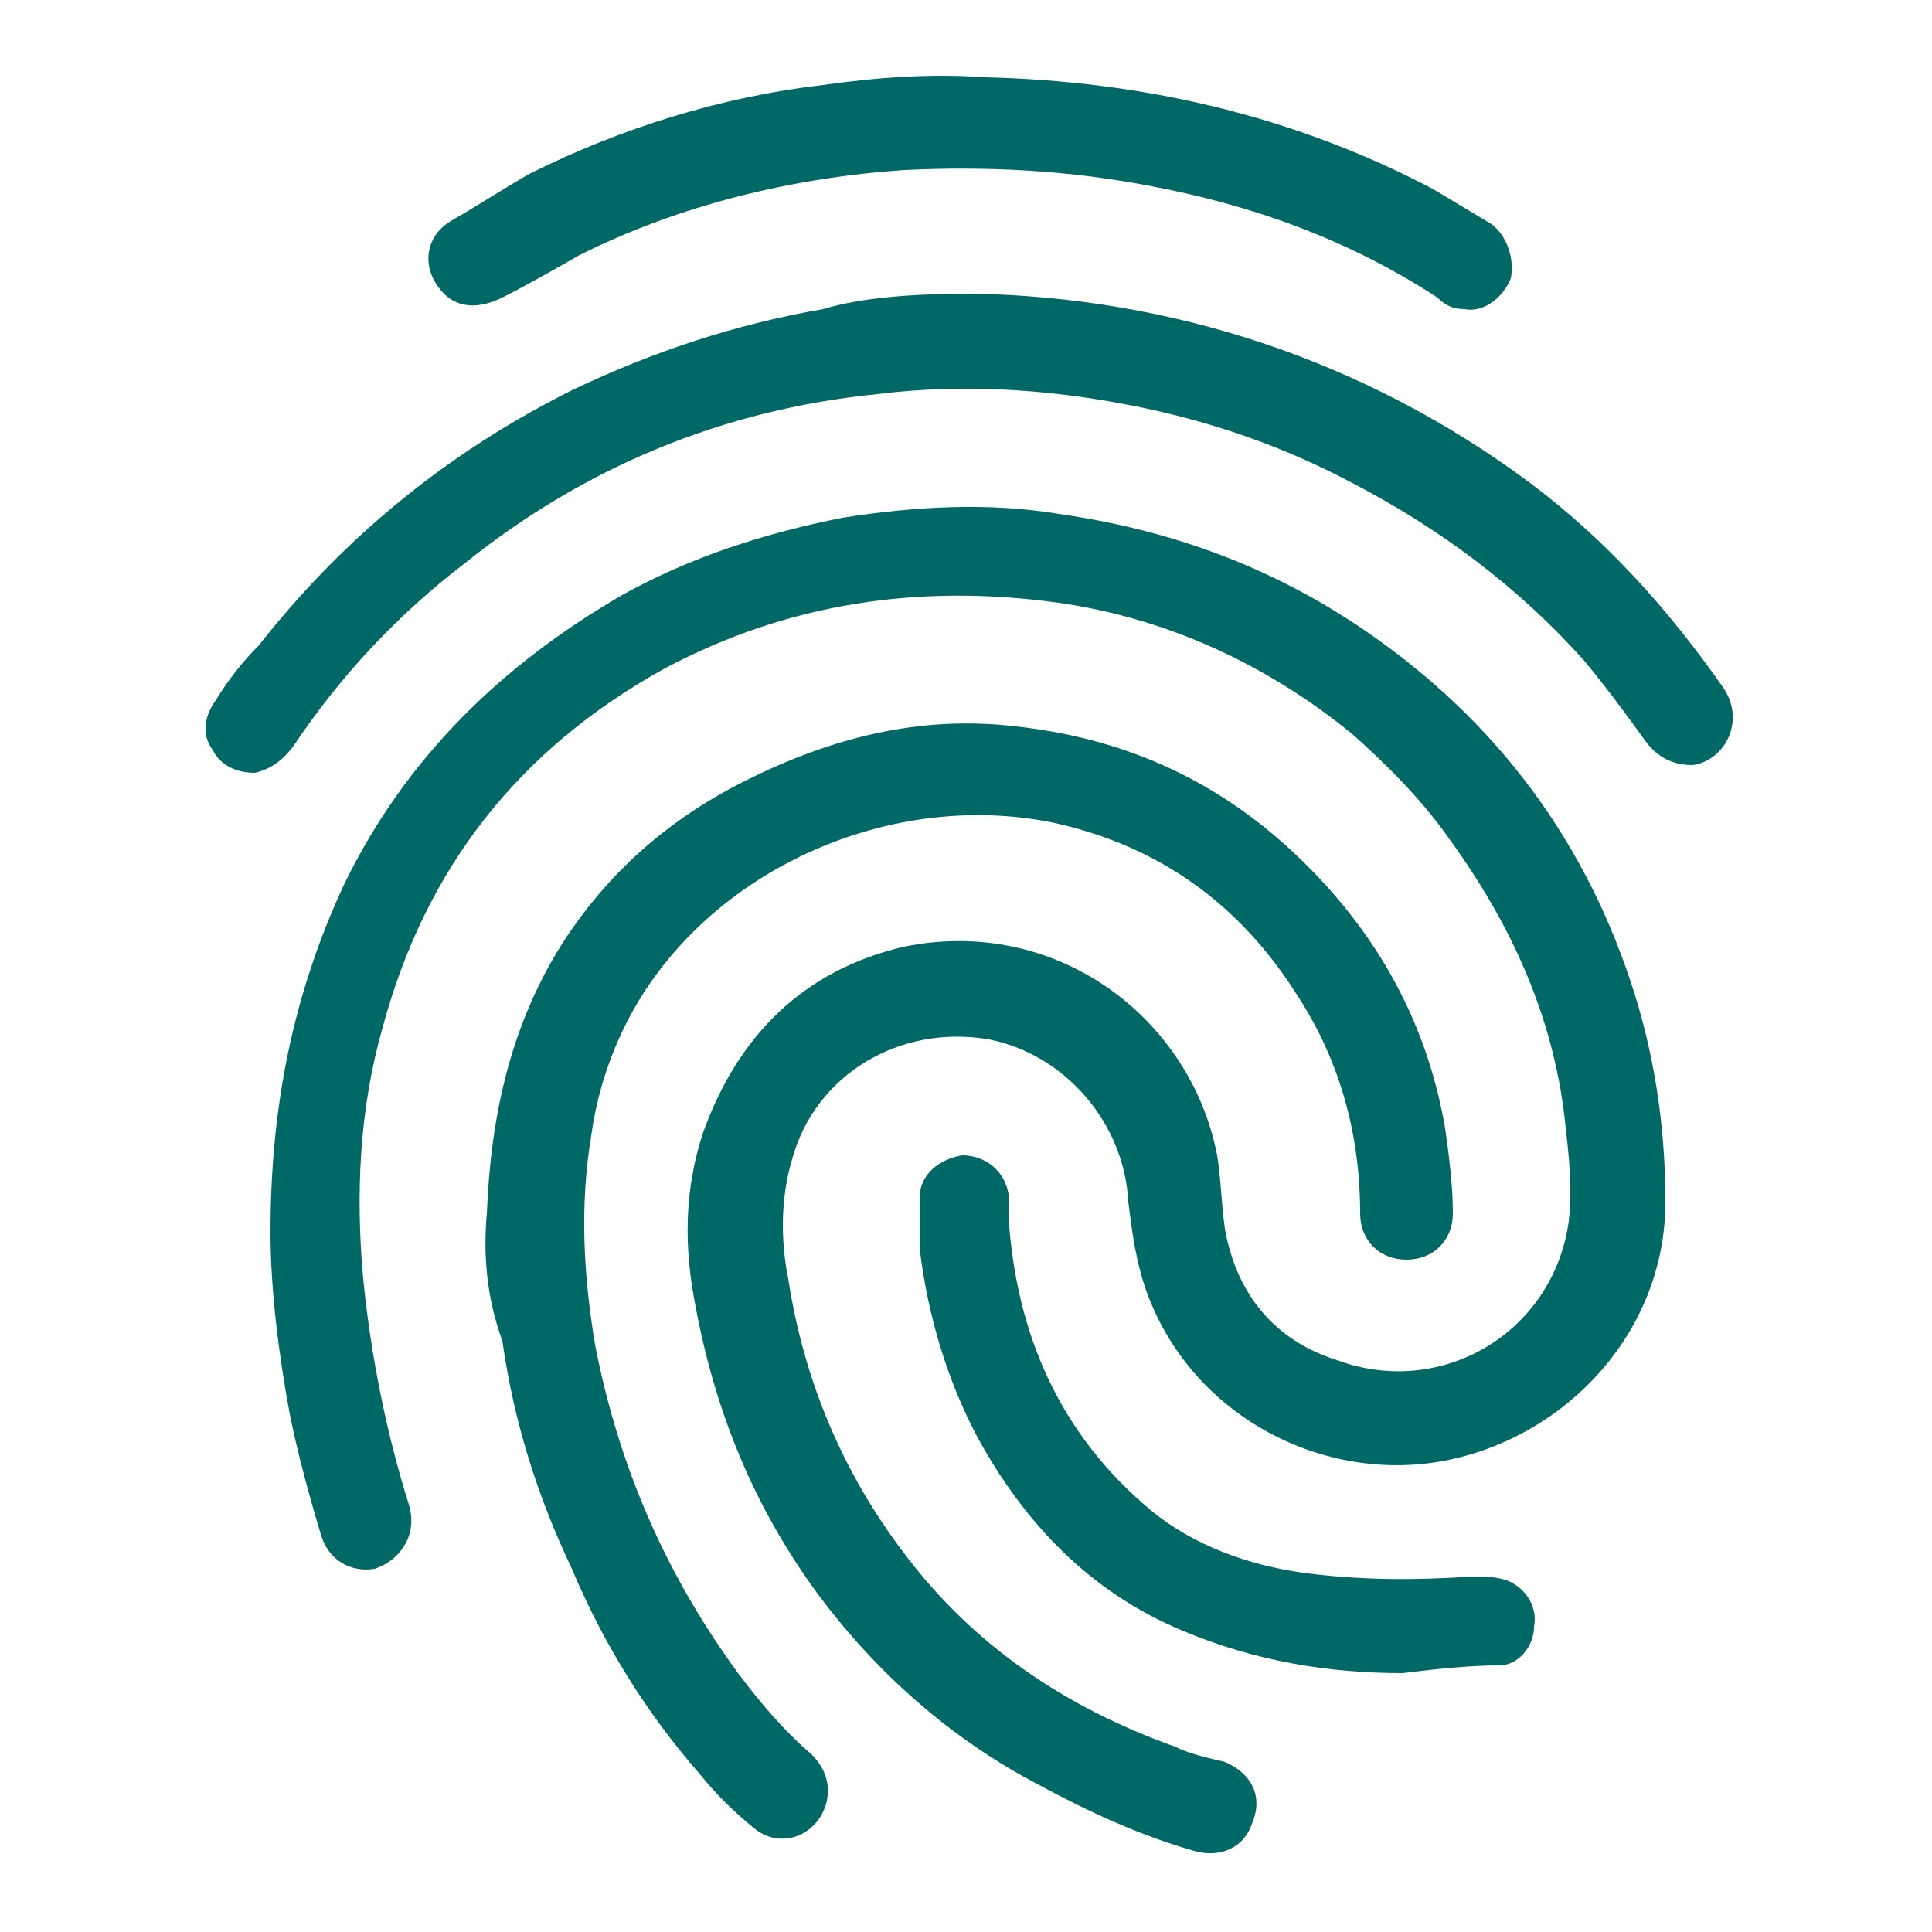
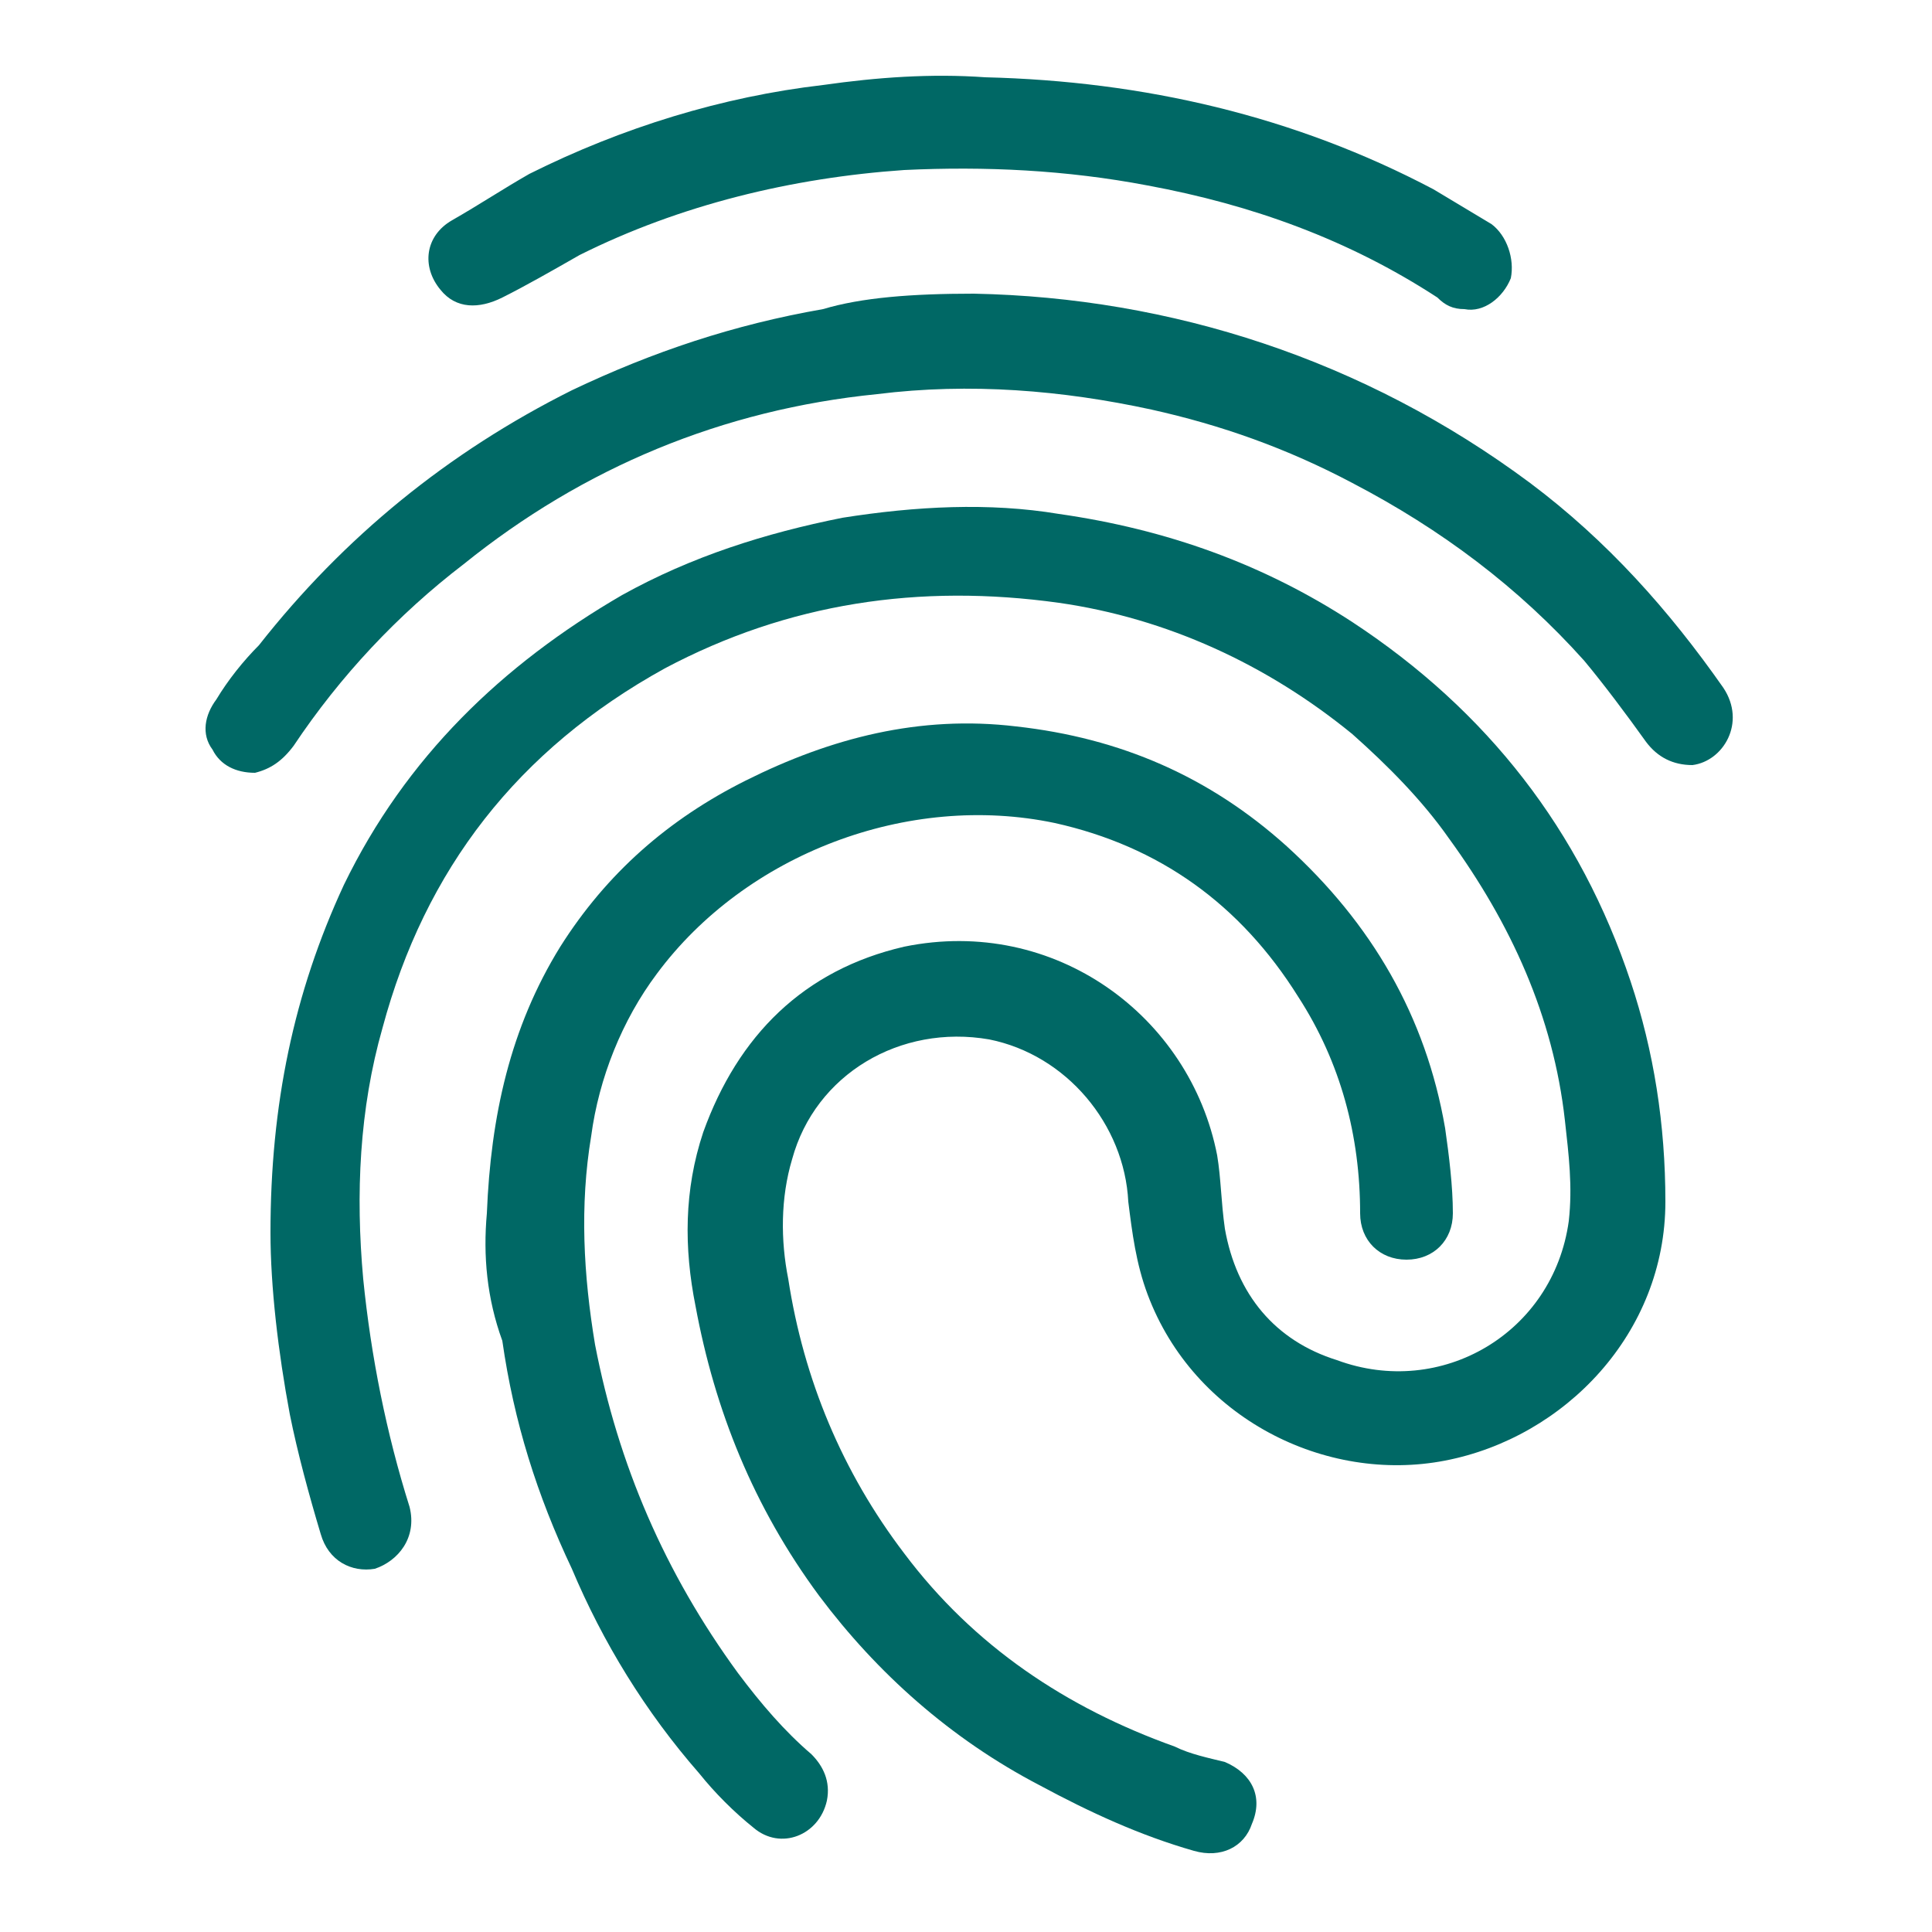
<svg xmlns="http://www.w3.org/2000/svg" version="1.1" id="Layer_1" x="0px" y="0px" viewBox="0 0 50 50" style="enable-background:new 0 0 50 50;" xml:space="preserve">
  <style type="text/css">
	.st0{fill:#006865;}
</style>
  <g>
    <path class="st0" d="M16.1-50.4c-0.8-0.7-1.5-1.5-2.2-2.2c-0.8-0.8-0.7-2,0.2-2.6c0.7-0.5,1.5-0.4,2.1,0.3c0.6,0.6,1.2,1.2,1.8,1.8   c0.1,0.1,0.2,0.2,0.3,0.3c1-0.7,2-1.4,3-2c2.2-1.3,4.6-2,7.2-2.3c0.3,0,0.3-0.1,0.3-0.3c0-0.8,0-1.6,0-2.5c0-0.3-0.1-0.4-0.4-0.4   c-0.5,0-0.9,0-1.4,0c-0.8-0.1-1.4-0.8-1.4-1.6c0-0.9,0.5-1.5,1.4-1.7c0.2,0,0.5-0.1,0.7-0.1c1.9,0,3.8,0,5.7,0   c0.4,0,0.9,0.1,1.3,0.3c0.6,0.3,0.9,1.1,0.7,1.7c-0.2,0.7-0.6,1.2-1.4,1.3c-0.5,0.1-1,0.1-1.5,0.1c-0.3,0-0.4,0.1-0.3,0.3   c0,0.8,0,1.6,0,2.4c0,0.3,0.1,0.4,0.4,0.4c5.9,0.7,10.5,3.6,13.7,8.7c1.3,2,2.1,4.3,2.5,6.6c0.6,4.1,0.1,8-2,11.6   c-2.7,4.8-6.7,7.9-12.1,9.2c-1.6,0.4-3.3,0.5-4.9,0.5c-1,0-1.7-0.5-1.9-1.4c-0.2-1,0.6-1.9,1.6-1.9c1.4,0,2.8,0,4.2-0.3   c4.1-0.9,7.2-3.1,9.5-6.7c1.7-2.7,2.4-5.6,2.3-8.7c-0.2-4.1-1.8-7.5-4.8-10.3c-1.8-1.8-4-2.9-6.5-3.5c-2.2-0.5-4.4-0.6-6.6-0.2   c-4.3,0.8-7.5,3.1-9.9,6.7c-0.7,1-1.2,2.1-1.5,3.3c-0.2,0.7-0.7,1.2-1.5,1.3c-1.2,0.1-2.1-0.9-1.7-2.1c0.5-1.7,1.3-3.2,2.2-4.6   C15.5-49.5,15.8-49.9,16.1-50.4z" />
    <path class="st0" d="M13.3-35.6c-3.1,0-6.2,0-9.3,0c-0.4,0-0.8-0.1-1.2-0.4c-0.5-0.5-0.7-1.1-0.5-1.7c0.2-0.6,0.6-1.1,1.3-1.2   C3.8-39,4-39,4.2-39c6.1,0,12.2,0,18.4,0c0.7,0,1.3,0.2,1.7,0.8c0.6,1,0,2.3-1.1,2.5c-0.3,0-0.5,0-0.8,0   C19.3-35.7,16.3-35.7,13.3-35.6C13.3-35.7,13.3-35.7,13.3-35.6z" />
    <path class="st0" d="M15.8-29c-2.2,0-4.5,0-6.7,0c-1,0-1.7-0.6-1.8-1.5c-0.1-0.8,0.5-1.7,1.4-1.8c0.2,0,0.4,0,0.6,0   c4.5,0,8.9,0,13.4,0c0.4,0,0.8,0.1,1.1,0.3c0.7,0.4,1,1.1,0.8,1.8c-0.2,0.6-0.8,1.2-1.5,1.2c-0.2,0-0.4,0-0.7,0   C20.1-29,18-29,15.8-29C15.8-29,15.8-29,15.8-29z" />
    <path class="st0" d="M30.5-37.2c-0.7,0-1.2-0.4-1.5-1c-0.3-0.7-0.2-1.3,0.4-1.9c1-1,2-2,3-3c1.2-1.2,2.4-2.5,3.7-3.7   c0.9-0.9,2.3-0.6,2.8,0.5c0.3,0.7,0.1,1.4-0.5,1.9c-0.9,0.9-1.8,1.8-2.7,2.7c-1.2,1.2-2.5,2.5-3.7,3.7   C31.5-37.5,31.1-37.2,30.5-37.2z" />
-     <path class="st0" d="M18.3-22.3c-1.5,0-3,0-4.4,0c-0.8,0-1.4-0.5-1.6-1.2c-0.2-0.7,0.1-1.5,0.7-1.8c0.3-0.2,0.7-0.3,1-0.3   c2.9,0,5.8,0,8.7,0c1.3,0,2.1,1.2,1.7,2.2c-0.2,0.6-0.7,1.1-1.4,1.2c-0.3,0-0.5,0-0.8,0C21-22.3,19.6-22.3,18.3-22.3   C18.3-22.3,18.3-22.3,18.3-22.3z" />
  </g>
  <path class="st0" d="M90,41.5c-0.4,1.6-1.5,2.6-3.1,2.6c-0.8,0-1.6,0-2.4,0c-1.6,0-2.9-1.2-3-2.9c0-0.1,0-0.3,0-0.4  c0-5.2,0-10.3,0-15.5c0-1.8,1.2-3.1,3-3.1c0.9,0,1.8,0,2.6,0c1.3,0.1,2.1,0.7,2.7,1.9c0,0.1,0.2,0.2,0.2,0.2c0.4,0,0.7,0,1.1,0  c0.1,0,0.3-0.1,0.4-0.2c1.5-1.8,3.4-2.6,5.7-2.7c1.3,0,2.5,0.4,3.7,1c0.2,0.1,0.3,0.1,0.5-0.1c1.6-1.3,3.4-1.9,5.4-1.6  c1.5,0.2,2.8,1,4,2c0.7,0.6,1.4,1.3,1.9,2.1c0.1,0.1,0.2,0.2,0.3,0.2c1.6,0,3.2,0,4.7,0c0.2,0,0.3-0.1,0.4-0.3  c0.2-1.4,1.3-2.4,2.7-2.4c1,0,2,0,2.9,0c1.6,0.1,2.8,1.3,2.8,2.9c0,5.3,0,10.6,0,15.9c0,1.7-1.3,3-3,3c-0.8,0-1.6,0-2.5,0  c-1.2,0-2.1-0.6-2.7-1.6c-0.1-0.2-0.3-0.3-0.6-0.3c-0.7,0-1.3,0-2,0c-0.2,0-0.3,0-0.3,0.2c0,2.2-1.4,4-3.5,4.6  c-2.1,0.6-4.2,1.1-6.3,1.6c-0.8,0.2-1.6,0.4-2.4,0.6c-3.3,0.8-6.9-0.6-8.8-3.5c-0.8-1.3-1.7-2.6-2.5-3.9c-0.1-0.2-0.3-0.3-0.6-0.3  C90.9,41.5,90.5,41.5,90,41.5z M98.7,24.7c-2.1-0.6-4.1-0.1-5.2,1.8c-0.3,0.6-0.8,0.8-1.5,0.8c-0.4,0-0.8,0-1.2,0  c-0.7,0-0.7,0-0.7,0.6c0,3.4,0,6.8,0,10.2c0,0.2,0.1,0.3,0.3,0.3c0.7,0,1.3,0,2,0c0.7,0,1.2,0.3,1.6,0.9c1,1.6,2.1,3.2,3.2,4.8  c1.2,1.8,3,2.5,5.1,2.2c0.9-0.1,1.7-0.4,2.6-0.6c2.2-0.5,4.3-1.1,6.5-1.6c1-0.2,1.5-1,1.4-2c0-0.5-0.4-0.9-0.7-1.3  c-1.9-2.5-3.8-4.9-5.7-7.4c-0.3-0.4-0.6-0.7-0.9-1.1c-0.2,0.1-0.3,0.2-0.4,0.3c-1.3,0.9-2.5,1.9-3.8,2.8c-1.1,0.8-2.4,1.1-3.8,0.8  c-3.8-0.9-4.8-5.3-2.5-7.8c1.1-1.1,2.2-2.1,3.2-3.2C98.3,25.1,98.5,24.9,98.7,24.7z M118,28c-0.1,0-0.1,0-0.2,0c-1.8,0-3.5,0-5.3,0  c-0.3,0-0.6,0-0.9-0.1c-0.6-0.1-0.9-0.5-1.2-1c-0.6-0.9-1.3-1.6-2-2.3c-1.7-1.5-3.9-1.1-5.2,0.1c-1.3,1.1-2.5,2.2-3.8,3.4  c-0.8,0.8-1.6,1.5-2.3,2.4c-0.5,0.5-0.6,1.2-0.3,1.8c0.5,1.1,1.8,1.4,2.8,0.6c1.2-0.9,2.3-1.7,3.5-2.6c0.6-0.4,1.1-0.8,1.7-1.2  c0.5-0.3,1.1-0.4,1.6-0.1c0.3,0.2,0.5,0.4,0.7,0.7c2.4,3.1,4.7,6.2,7.1,9.3c0.2,0.2,0.4,0.3,0.6,0.3c1,0,1.9,0,2.9,0  c0.2,0,0.3-0.1,0.3-0.3c0-3.5,0-7,0-10.4C118,28.3,118,28.2,118,28z M123.6,41.1c0-1,0-2,0-3c0-4.2,0-8.3,0-12.5  c0-0.2-0.1-0.3-0.3-0.3c-0.7,0-1.3,0-2,0c-0.2,0-0.3,0.1-0.3,0.3c0,5,0,9.9,0,14.9c0,0.2,0,0.4,0,0.7  C121.9,41.1,122.7,41.1,123.6,41.1z M87,41.1c0-0.1,0-0.1,0-0.1c0-5.2,0-10.3,0-15.5c0-0.2-0.1-0.3-0.3-0.3c-0.7,0-1.3,0-2,0  c-0.2,0-0.3,0.1-0.3,0.3c0,5.1,0,10.2,0,15.3c0,0.1,0,0.1,0,0.2C85.4,41.1,86.2,41.1,87,41.1z" />
  <g>
    <path class="st0" d="M7,31.9c0-3.3,0.6-6.2,1.9-9c1.6-3.3,4.1-5.7,7.2-7.5c1.8-1,3.7-1.6,5.7-2c1.9-0.3,3.8-0.4,5.6-0.1   c2.8,0.4,5.3,1.3,7.6,2.8c3.5,2.3,5.9,5.4,7.2,9.3c0.6,1.8,0.9,3.7,0.9,5.7c0,3.4-2.6,6.1-5.7,6.7c-3.1,0.6-6.5-1.1-7.7-4.3   c-0.3-0.8-0.4-1.6-0.5-2.4c-0.1-2-1.6-3.8-3.6-4.2c-2.3-0.4-4.5,0.9-5.1,3.1c-0.3,1-0.3,2.1-0.1,3.1c0.4,2.6,1.4,5,3,7.1   c1.8,2.4,4.2,4,7,5c0.4,0.2,0.9,0.3,1.3,0.4c0.7,0.3,1,0.9,0.7,1.6c-0.2,0.6-0.8,0.9-1.5,0.7c-1.4-0.4-2.7-1-4-1.7   c-2.3-1.2-4.2-2.9-5.7-4.9c-1.7-2.3-2.7-4.8-3.2-7.5c-0.3-1.5-0.3-3,0.2-4.5c0.9-2.5,2.6-4.2,5.2-4.8c3.9-0.8,7.4,1.8,8.1,5.4   c0.1,0.6,0.1,1.2,0.2,1.9c0.3,1.7,1.3,2.9,2.9,3.4c2.7,1,5.6-0.7,6-3.6c0.1-0.9,0-1.7-0.1-2.6c-0.3-2.7-1.4-5.1-3-7.3   c-0.7-1-1.6-1.9-2.5-2.7c-2.2-1.8-4.8-3-7.6-3.4c-3.6-0.5-7,0-10.2,1.7c-3.8,2.1-6.2,5.2-7.3,9.3c-0.6,2.1-0.7,4.3-0.5,6.5   c0.2,2,0.6,4,1.2,5.9c0.2,0.8-0.3,1.4-0.9,1.6c-0.6,0.1-1.2-0.2-1.4-0.9c-0.3-1-0.6-2.1-0.8-3.1C7.2,35,7,33.3,7,31.9z" />
    <path class="st0" d="M12.6,31.4c0.1-2.5,0.6-4.8,1.9-6.9c1.2-1.9,2.8-3.3,4.8-4.3c2.2-1.1,4.5-1.7,7-1.4c2.7,0.3,5,1.3,7,3.1   c2.2,2,3.6,4.4,4.1,7.3c0.1,0.7,0.2,1.5,0.2,2.2c0,0.7-0.5,1.2-1.2,1.2c-0.7,0-1.2-0.5-1.2-1.2c0-2-0.5-3.9-1.6-5.6   c-1.5-2.4-3.6-3.9-6.3-4.5c-3.8-0.8-8,0.8-10.3,3.9c-0.9,1.2-1.5,2.7-1.7,4.2c-0.3,1.8-0.2,3.6,0.1,5.4c0.6,3.1,1.8,5.9,3.7,8.5   c0.6,0.8,1.2,1.5,1.9,2.1c0.3,0.3,0.5,0.7,0.4,1.2c-0.2,0.9-1.2,1.3-1.9,0.7c-0.5-0.4-1-0.9-1.4-1.4c-1.4-1.6-2.5-3.4-3.3-5.3   c-0.9-1.9-1.5-3.8-1.8-5.9C12.6,33.6,12.5,32.5,12.6,31.4z" />
    <path class="st0" d="M25.2,7.6c5.1,0.1,10.1,1.7,14.4,4.9c2,1.5,3.6,3.3,5,5.3c0.6,0.9,0,1.9-0.8,2c-0.5,0-0.9-0.2-1.2-0.6   c-0.5-0.7-1.1-1.5-1.6-2.1c-1.7-1.9-3.7-3.4-6-4.6c-1.7-0.9-3.4-1.5-5.2-1.9c-2.3-0.5-4.7-0.7-7.1-0.4c-4,0.4-7.6,1.9-10.7,4.4   c-1.7,1.3-3.2,2.9-4.4,4.7c-0.3,0.4-0.6,0.6-1,0.7c-0.5,0-0.9-0.2-1.1-0.6c-0.3-0.4-0.2-0.9,0.1-1.3c0.3-0.5,0.7-1,1.1-1.4   c2.2-2.8,4.9-5,8.1-6.6c2.1-1,4.2-1.7,6.5-2.1C22.3,7.7,23.6,7.6,25.2,7.6z" />
    <path class="st0" d="M25.5,2c4.1,0.1,8,1,11.6,2.9c0.5,0.3,1,0.6,1.5,0.9c0.4,0.3,0.6,0.9,0.5,1.4c-0.2,0.5-0.7,0.9-1.2,0.8   c-0.3,0-0.5-0.1-0.7-0.3c-2.3-1.5-4.8-2.4-7.5-2.9c-2.1-0.4-4.2-0.5-6.3-0.4c-2.9,0.2-5.8,0.9-8.4,2.2C14.3,7,13.6,7.4,13,7.7   c-0.6,0.3-1.2,0.3-1.6-0.2c-0.5-0.6-0.4-1.4,0.3-1.8c0.7-0.4,1.3-0.8,2-1.2c2.4-1.2,5-2,7.6-2.3C22.7,2,24.1,1.9,25.5,2z" />
-     <path class="st0" d="M36.3,43.3c-1.9,0-3.8-0.3-5.7-1.1c-2.4-1-4.1-2.8-5.3-5c-0.8-1.5-1.3-3.2-1.5-4.9c0-0.4,0-0.9,0-1.3   c0-0.6,0.5-1,1.1-1.1c0.6,0,1.1,0.4,1.2,1c0,0.2,0,0.4,0,0.6c0.2,3,1.3,5.6,3.7,7.6c1.1,0.9,2.5,1.4,3.9,1.6   c1.5,0.2,2.9,0.2,4.4,0.1c0.3,0,0.6,0,0.9,0.1c0.5,0.2,0.8,0.7,0.7,1.2c0,0.5-0.4,1-0.9,1C38,43.1,37.1,43.2,36.3,43.3z" />
  </g>
  <g>
-     <path class="st0" d="M83.7,61.2c0,0.9,0,1.8,0,2.6c0,1.2-0.3,2.4-0.8,3.5c-0.6,1.3-1.5,2.3-2.6,3.2c-0.7,0.6-1.5,1-2.4,1.3   c-0.4,0.1-0.9,0.3-1.3,0.3c-0.2,0-0.3,0-0.5-0.1c-0.8-0.2-1.5-0.4-2.2-0.8c-1-0.5-1.8-1.2-2.6-2.1c-0.6-0.7-1.1-1.5-1.4-2.4   c-0.3-0.6-0.4-1.3-0.5-2c0-0.3-0.1-0.7-0.1-1c0-1.9,0-3.8,0-5.7c0-0.3,0.1-0.4,0.4-0.6c0.3-0.2,0.7-0.3,1-0.5   c0.8-0.3,1.5-0.5,2.3-0.7c0.7-0.1,1.3-0.2,2-0.3c0.5,0,1-0.1,1.6-0.1c0.6,0,1.3,0,1.9,0.1c0.8,0.1,1.6,0.3,2.4,0.5   c0.8,0.2,1.6,0.5,2.4,0.9c0.2,0.1,0.3,0.3,0.3,0.6C83.7,59.1,83.7,60.1,83.7,61.2z M82.6,61.4C82.6,61.4,82.6,61.4,82.6,61.4   c0-1,0-2,0-3c0,0,0-0.1-0.1-0.1c-0.6-0.3-1.2-0.5-1.8-0.7c-0.8-0.2-1.6-0.4-2.4-0.5c-0.6-0.1-1.2-0.1-1.8-0.1   c-0.8,0-1.7,0.1-2.5,0.2c-0.6,0.1-1.1,0.2-1.7,0.4c-0.6,0.2-1.2,0.4-1.8,0.7c0,0-0.1,0-0.1,0.1c0,1.8,0,3.7,0,5.5   c0,0.8,0.2,1.7,0.5,2.4c0.5,1.3,1.4,2.5,2.6,3.3c0.8,0.6,1.6,1,2.6,1.2c0.3,0.1,0.6,0.1,0.8,0c0.8-0.2,1.6-0.5,2.3-1   c1.2-0.8,2.1-1.9,2.8-3.2c0.4-0.9,0.7-1.9,0.7-2.9C82.6,63,82.6,62.2,82.6,61.4z" />
-     <path class="st0" d="M75.5,64.8C75.5,64.8,75.5,64.8,75.5,64.8c1.2-1.2,2.4-2.4,3.6-3.6c0.2-0.2,0.3-0.2,0.6-0.2   c0.4,0.1,0.5,0.5,0.3,0.8c0,0-0.1,0.1-0.1,0.1c-1.3,1.3-2.6,2.6-3.9,3.9c-0.2,0.2-0.4,0.3-0.6,0.2c-0.1,0-0.1-0.1-0.2-0.1   c-0.7-0.7-1.3-1.3-2-2c-0.3-0.3-0.2-0.8,0.2-0.9c0.2-0.1,0.4,0,0.5,0.1c0.2,0.2,0.4,0.4,0.6,0.6C74.8,64.2,75.2,64.5,75.5,64.8z" />
+     <path class="st0" d="M83.7,61.2c0,0.9,0,1.8,0,2.6c-0.6,1.3-1.5,2.3-2.6,3.2c-0.7,0.6-1.5,1-2.4,1.3   c-0.4,0.1-0.9,0.3-1.3,0.3c-0.2,0-0.3,0-0.5-0.1c-0.8-0.2-1.5-0.4-2.2-0.8c-1-0.5-1.8-1.2-2.6-2.1c-0.6-0.7-1.1-1.5-1.4-2.4   c-0.3-0.6-0.4-1.3-0.5-2c0-0.3-0.1-0.7-0.1-1c0-1.9,0-3.8,0-5.7c0-0.3,0.1-0.4,0.4-0.6c0.3-0.2,0.7-0.3,1-0.5   c0.8-0.3,1.5-0.5,2.3-0.7c0.7-0.1,1.3-0.2,2-0.3c0.5,0,1-0.1,1.6-0.1c0.6,0,1.3,0,1.9,0.1c0.8,0.1,1.6,0.3,2.4,0.5   c0.8,0.2,1.6,0.5,2.4,0.9c0.2,0.1,0.3,0.3,0.3,0.6C83.7,59.1,83.7,60.1,83.7,61.2z M82.6,61.4C82.6,61.4,82.6,61.4,82.6,61.4   c0-1,0-2,0-3c0,0,0-0.1-0.1-0.1c-0.6-0.3-1.2-0.5-1.8-0.7c-0.8-0.2-1.6-0.4-2.4-0.5c-0.6-0.1-1.2-0.1-1.8-0.1   c-0.8,0-1.7,0.1-2.5,0.2c-0.6,0.1-1.1,0.2-1.7,0.4c-0.6,0.2-1.2,0.4-1.8,0.7c0,0-0.1,0-0.1,0.1c0,1.8,0,3.7,0,5.5   c0,0.8,0.2,1.7,0.5,2.4c0.5,1.3,1.4,2.5,2.6,3.3c0.8,0.6,1.6,1,2.6,1.2c0.3,0.1,0.6,0.1,0.8,0c0.8-0.2,1.6-0.5,2.3-1   c1.2-0.8,2.1-1.9,2.8-3.2c0.4-0.9,0.7-1.9,0.7-2.9C82.6,63,82.6,62.2,82.6,61.4z" />
  </g>
  <path class="st0" d="M69,2.6c2.2,0,4.4,0,6.6,0c0,0,0-0.1,0-0.1c0-0.2,0-0.5,0-0.7c0-0.3,0.2-0.5,0.5-0.5c0.2,0,0.4,0.2,0.4,0.5  c0,0.3,0,0.5,0,0.8c0,0,0,0,0,0.1c0,0,0.1,0,0.1,0c0.4,0,0.9,0,1.3,0c0.3,0,0.5,0.1,0.8,0.2c0.4,0.3,0.7,0.7,0.7,1.2  c0,0.5,0,1.1,0,1.6c0,1.1,0,2.3,0,3.4c0,0.1,0,0.1,0.1,0.1c0.6,0.5,1.1,1.1,1.4,1.8c0.3,0.6,0.4,1.3,0.4,2c-0.1,1.7-0.9,2.9-2.3,3.8  c-0.4,0.3-0.9,0.4-1.4,0.5c-0.5,0.1-1,0.1-1.5,0c-1.4-0.2-2.4-0.9-3.2-2.1c-0.1-0.1-0.1-0.1-0.3-0.1c-2,0-4,0-6,0  c-0.6,0-1.1-0.3-1.3-0.9c-0.1-0.2-0.1-0.4-0.1-0.6c0-3.1,0-6.3,0-9.4c0-0.7,0.5-1.3,1.1-1.4c0.1,0,0.3,0,0.4,0c0.4,0,0.9,0,1.3,0  c0.1,0,0.1,0,0.1-0.1c0-0.2,0-0.5,0-0.7c0-0.3,0.2-0.5,0.4-0.5c0.3,0,0.5,0.2,0.5,0.5C69,2,69,2.3,69,2.6C69,2.6,69,2.6,69,2.6z   M78.4,8.5C78.4,8.5,78.4,8.5,78.4,8.5c0-0.5,0-1,0-1.5c0-0.2,0-0.2-0.2-0.2c-4,0-8,0-12.1,0c-0.1,0-0.1,0-0.1,0.1c0,0,0,0.1,0,0.1  c0,2.1,0,4.2,0,6.3c0,0.1,0,0.2,0,0.2c0,0.3,0.2,0.5,0.5,0.5c1.9,0,3.8,0,5.7,0c0,0,0.1,0,0.1,0c-0.5-1.8-0.1-3.4,1.3-4.7  C75,8.1,76.7,7.9,78.4,8.5z M76.7,16.3c2,0,3.6-1.6,3.6-3.6c0-2-1.6-3.7-3.8-3.6c-1.9,0.1-3.5,1.6-3.5,3.6  C73.1,14.8,74.8,16.4,76.7,16.3z M66.1,5.9c4.1,0,8.2,0,12.3,0c0,0,0-0.1,0-0.1c0-0.5,0-1,0-1.4c0-0.1,0-0.2,0-0.3  c0-0.2-0.2-0.5-0.5-0.5c-0.4,0-0.9,0-1.3,0c-0.1,0-0.1,0-0.1,0.1c0,0.3,0,0.5,0,0.8c0,0.1,0,0.2-0.1,0.3c-0.1,0.1-0.3,0.2-0.5,0.1  c-0.2-0.1-0.3-0.2-0.3-0.5c0-0.2,0-0.5,0-0.7c0-0.1,0-0.1-0.1-0.1c-2.2,0-4.3,0-6.5,0c-0.1,0-0.1,0-0.1,0.1c0,0.3,0,0.5,0,0.8  c0,0.3-0.3,0.5-0.5,0.5c-0.2,0-0.4-0.2-0.4-0.5c0-0.2,0-0.5,0-0.7c0-0.1,0-0.1-0.1-0.1c-0.5,0-0.9,0-1.4,0c-0.1,0-0.3,0.1-0.4,0.2  c-0.1,0.1-0.1,0.2-0.1,0.4C66.1,4.7,66.1,5.3,66.1,5.9C66.1,5.9,66.1,5.9,66.1,5.9z" />
  <path class="st0" d="M76,12.1c0-0.4,0-0.9,0-1.3c0-0.2,0.2-0.4,0.4-0.5c0.2,0,0.4,0.1,0.5,0.3c0,0,0,0.1,0,0.1c0,0.7,0,1.4,0,2.1  c0,0.1,0,0.1,0.1,0.1c0.4,0,0.8,0,1.3,0c0.3,0,0.5,0.2,0.5,0.4c0,0.3-0.2,0.5-0.5,0.5c-0.4,0-0.7,0-1.1,0c-0.2,0-0.5,0-0.7,0  c-0.3,0-0.5-0.2-0.5-0.5C76,13,76,12.5,76,12.1C76,12.1,76,12.1,76,12.1z" />
</svg>